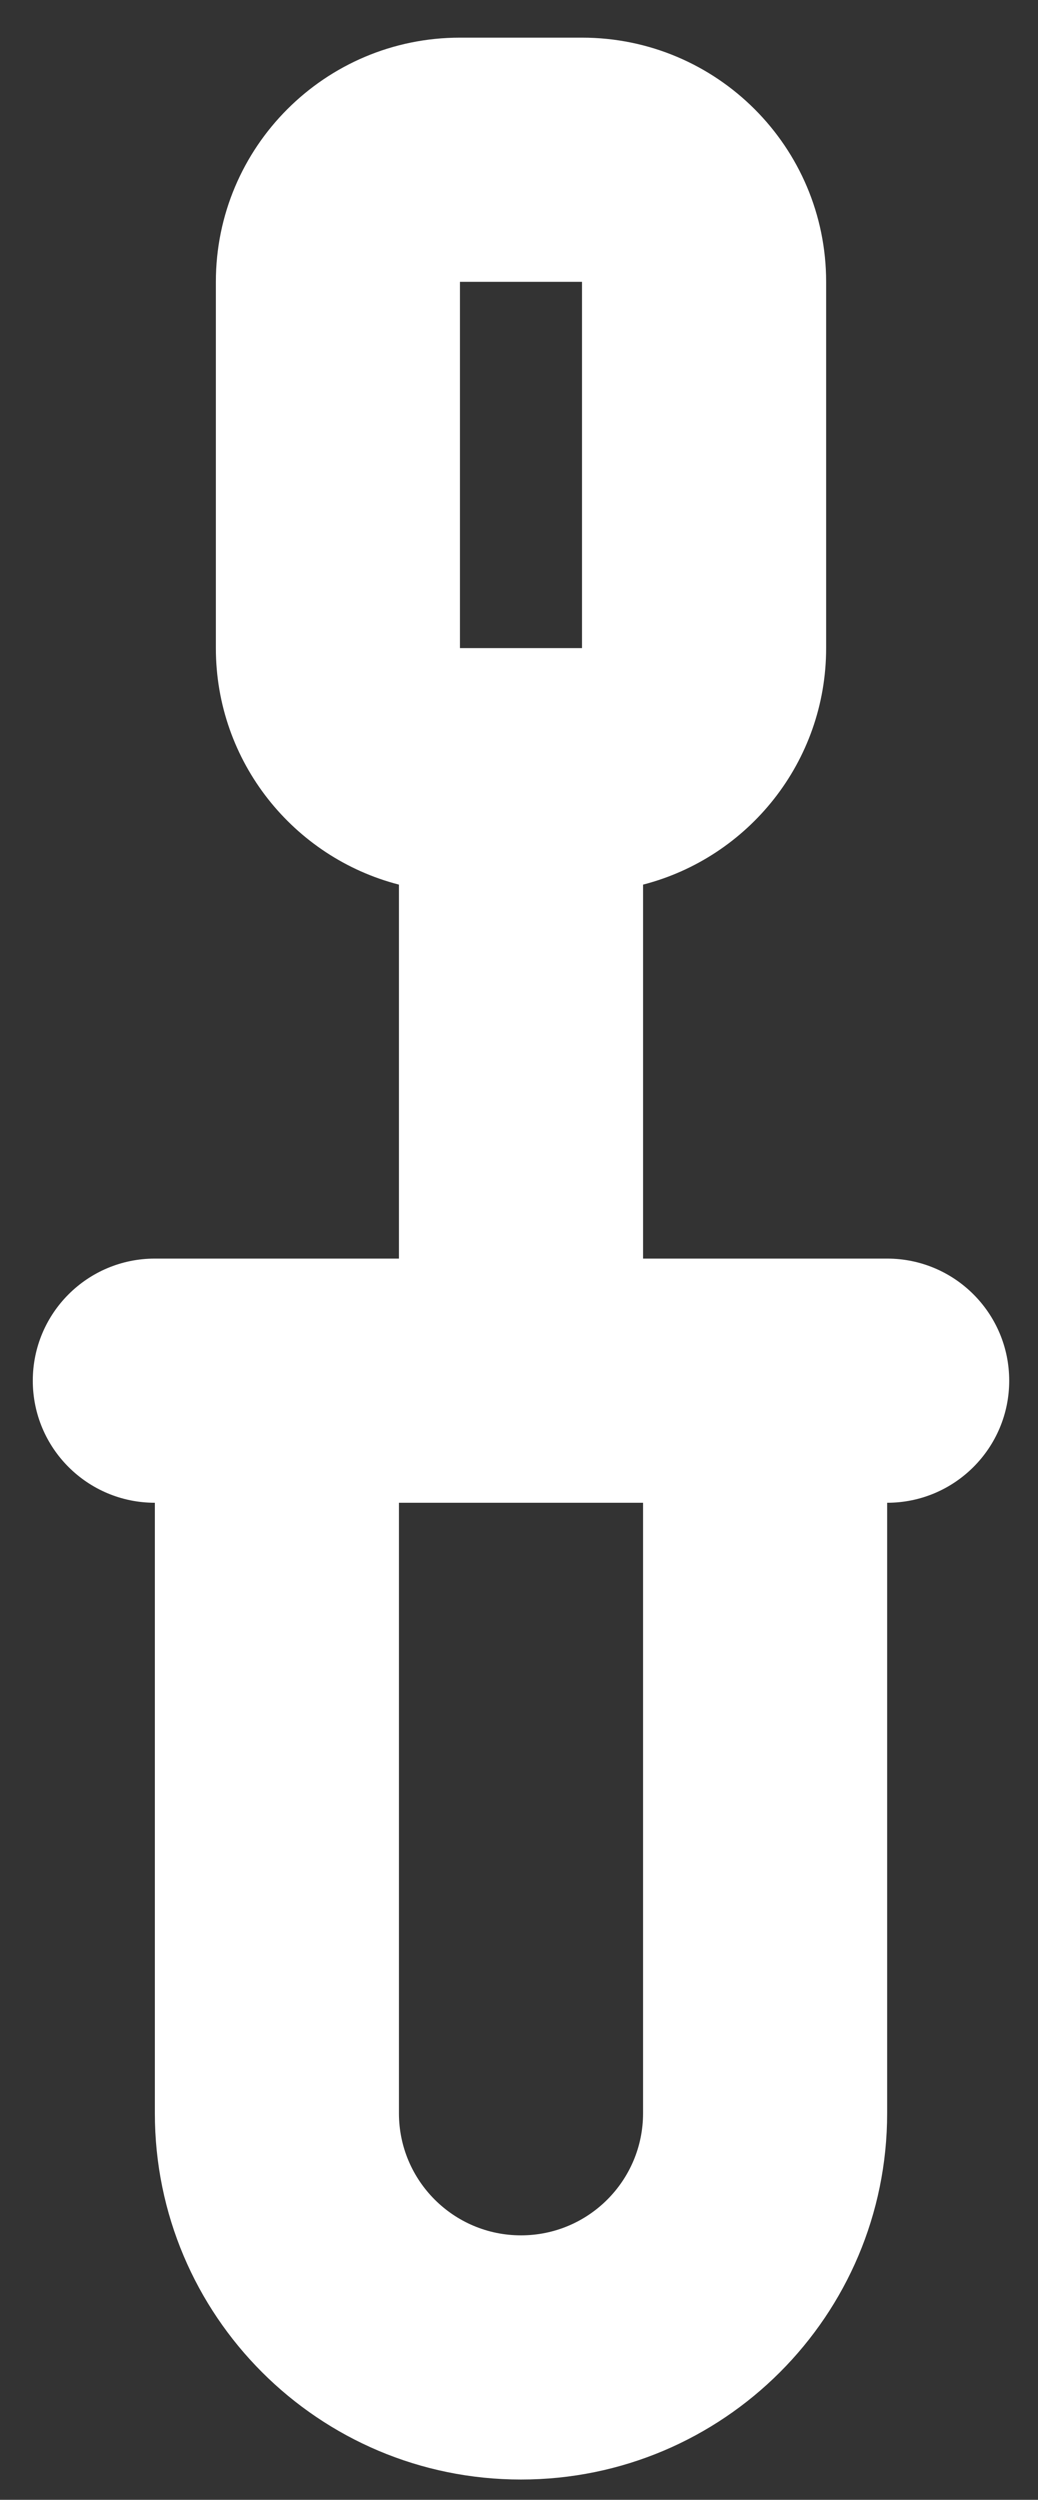
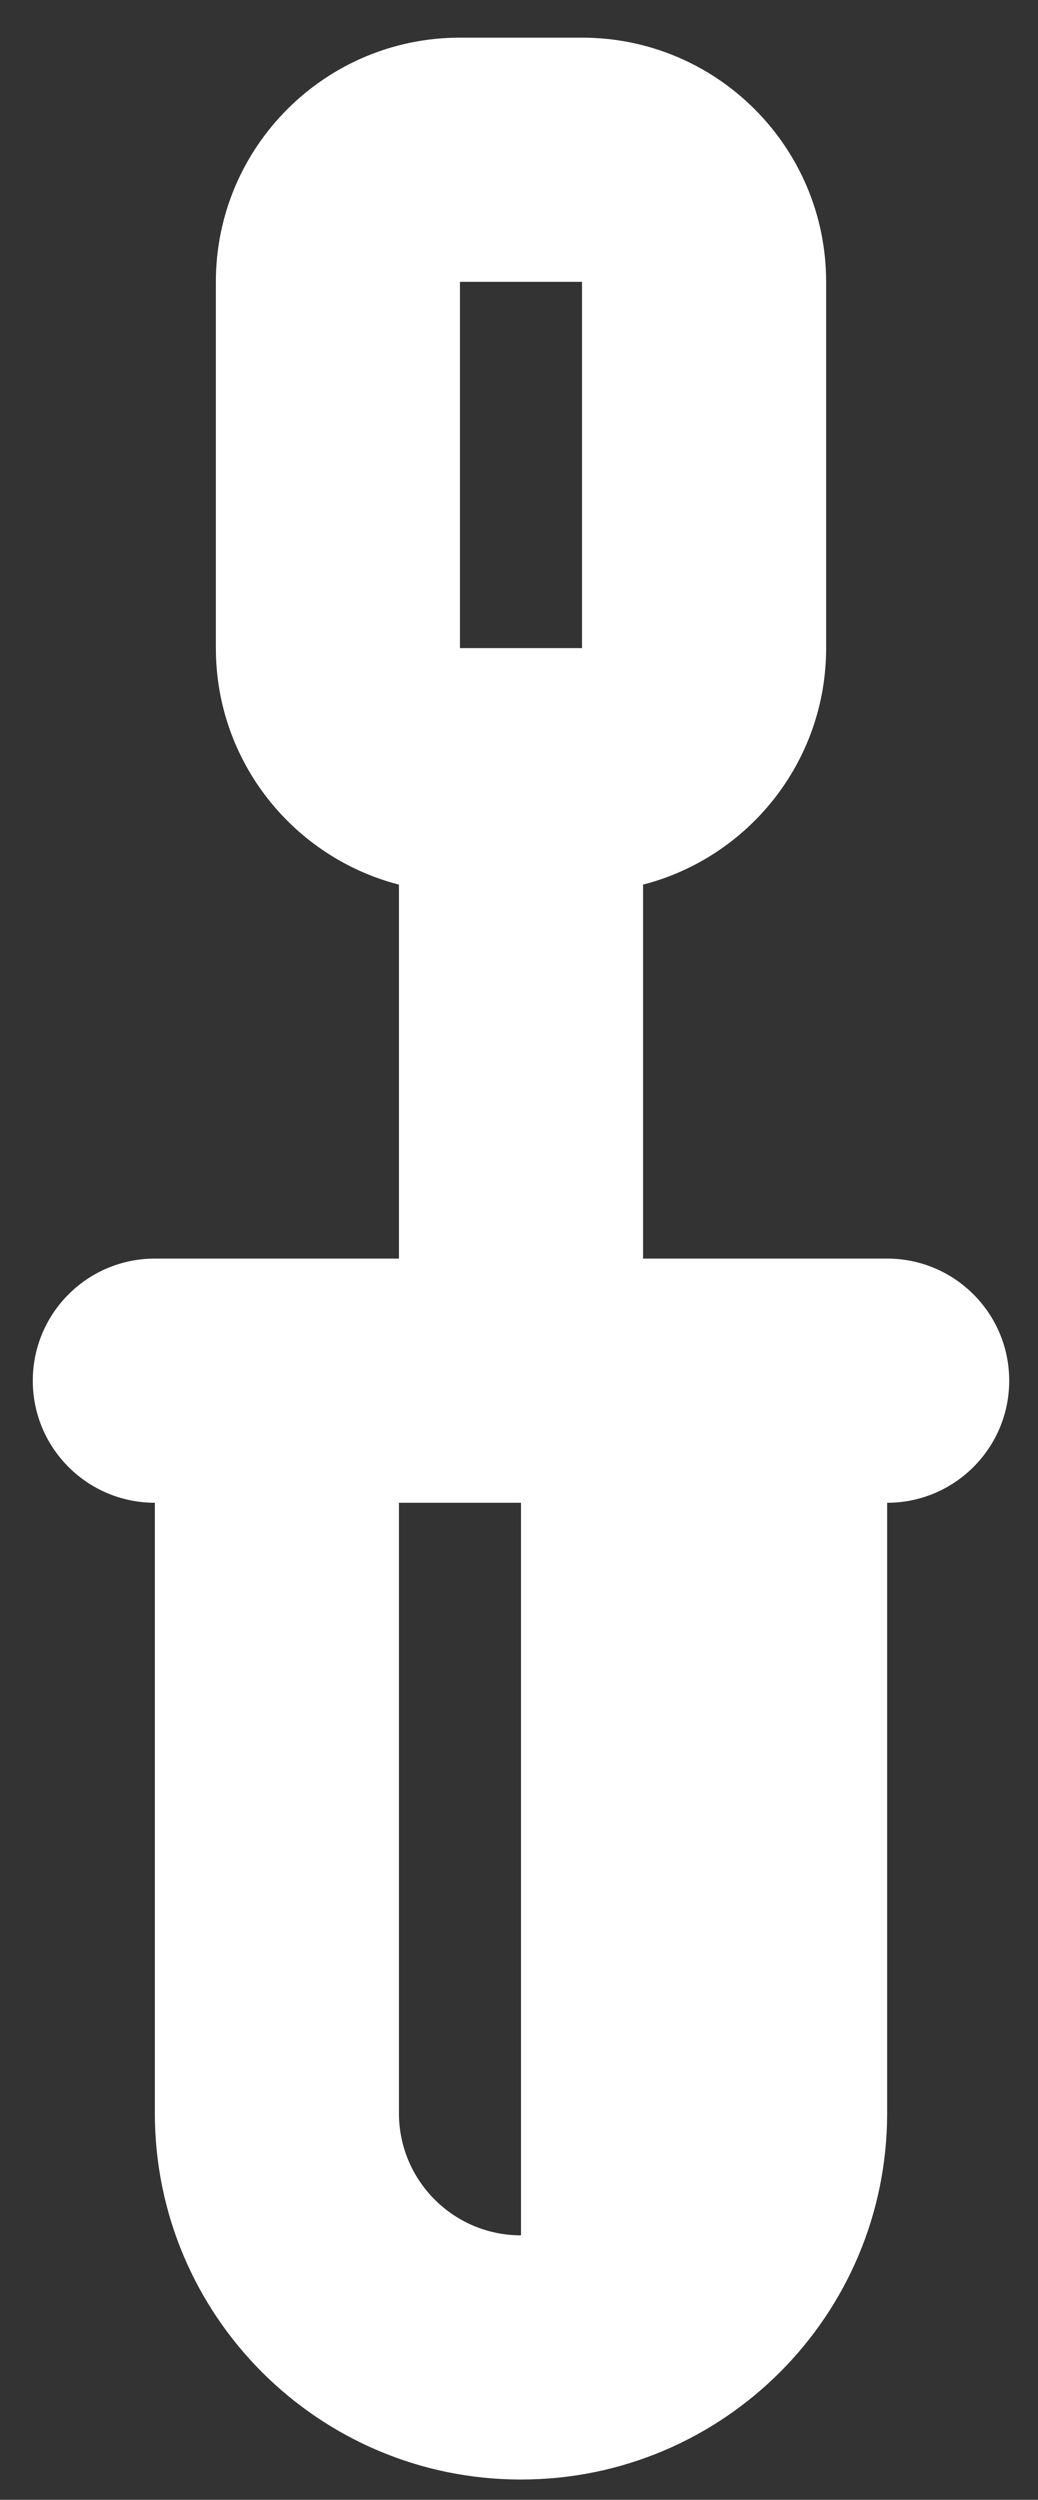
<svg xmlns="http://www.w3.org/2000/svg" width="27" height="65" viewBox="0 0 27 65" fill="none">
  <rect x="0" y="0" width="27" height="65" fill="#333333" stroke="none" />
-   <path fill-rule="evenodd" clip-rule="evenodd" d="M15.139 0.979C18.646 0.979 21.489 3.822 21.489 7.328V16.852C21.489 19.811 19.465 22.297 16.727 23.002V32.726H23.076C24.829 32.726 26.251 34.147 26.251 35.901C26.251 37.654 24.829 39.075 23.076 39.075V54.949C23.076 60.209 18.812 64.473 13.552 64.473C8.292 64.473 4.028 60.209 4.028 54.949V39.075C2.274 39.075 0.853 37.654 0.853 35.901C0.853 34.147 2.274 32.726 4.028 32.726H10.377V23.002C7.639 22.297 5.615 19.811 5.615 16.852V7.328C5.615 3.822 8.458 0.979 11.964 0.979H15.139ZM10.377 39.075V54.949C10.377 56.702 11.799 58.124 13.552 58.124C15.305 58.124 16.727 56.702 16.727 54.949V39.075H10.377ZM15.139 7.328V16.852H11.964V7.328H15.139Z" fill="white" />
+   <path fill-rule="evenodd" clip-rule="evenodd" d="M15.139 0.979C18.646 0.979 21.489 3.822 21.489 7.328V16.852C21.489 19.811 19.465 22.297 16.727 23.002V32.726H23.076C24.829 32.726 26.251 34.147 26.251 35.901C26.251 37.654 24.829 39.075 23.076 39.075V54.949C23.076 60.209 18.812 64.473 13.552 64.473C8.292 64.473 4.028 60.209 4.028 54.949V39.075C2.274 39.075 0.853 37.654 0.853 35.901C0.853 34.147 2.274 32.726 4.028 32.726H10.377V23.002C7.639 22.297 5.615 19.811 5.615 16.852V7.328C5.615 3.822 8.458 0.979 11.964 0.979H15.139ZM10.377 39.075V54.949C10.377 56.702 11.799 58.124 13.552 58.124V39.075H10.377ZM15.139 7.328V16.852H11.964V7.328H15.139Z" fill="white" />
</svg>